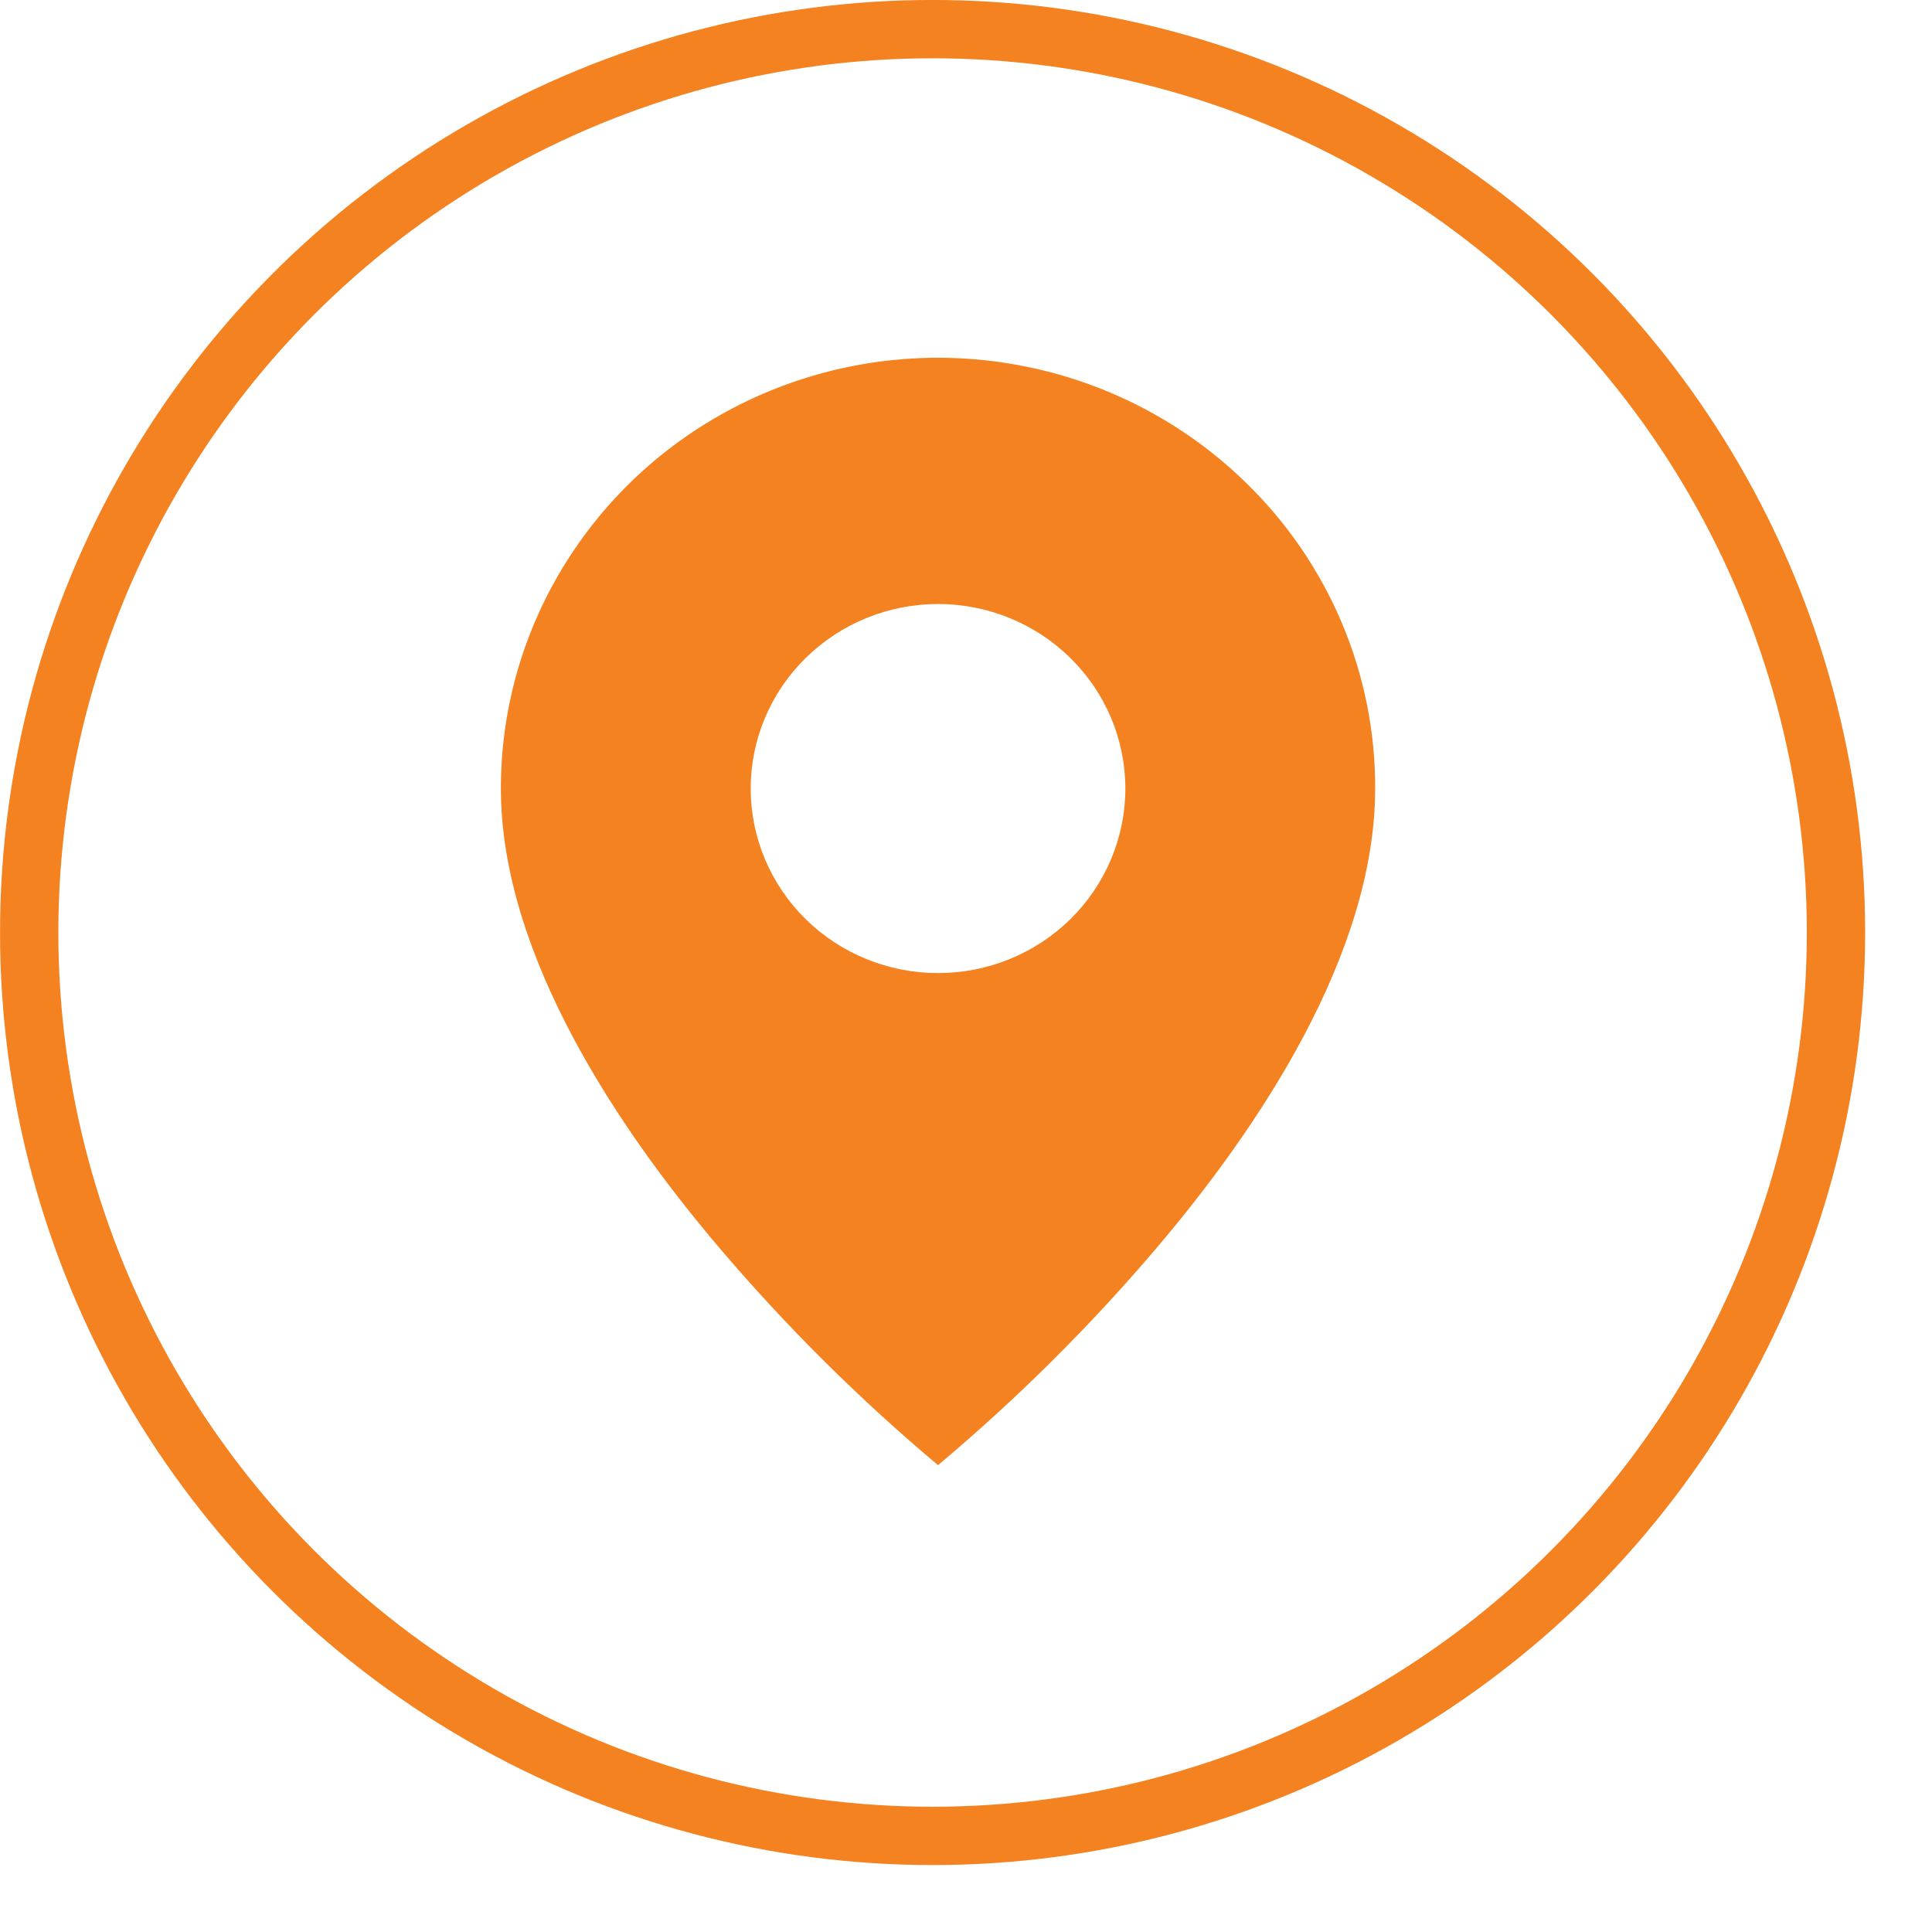
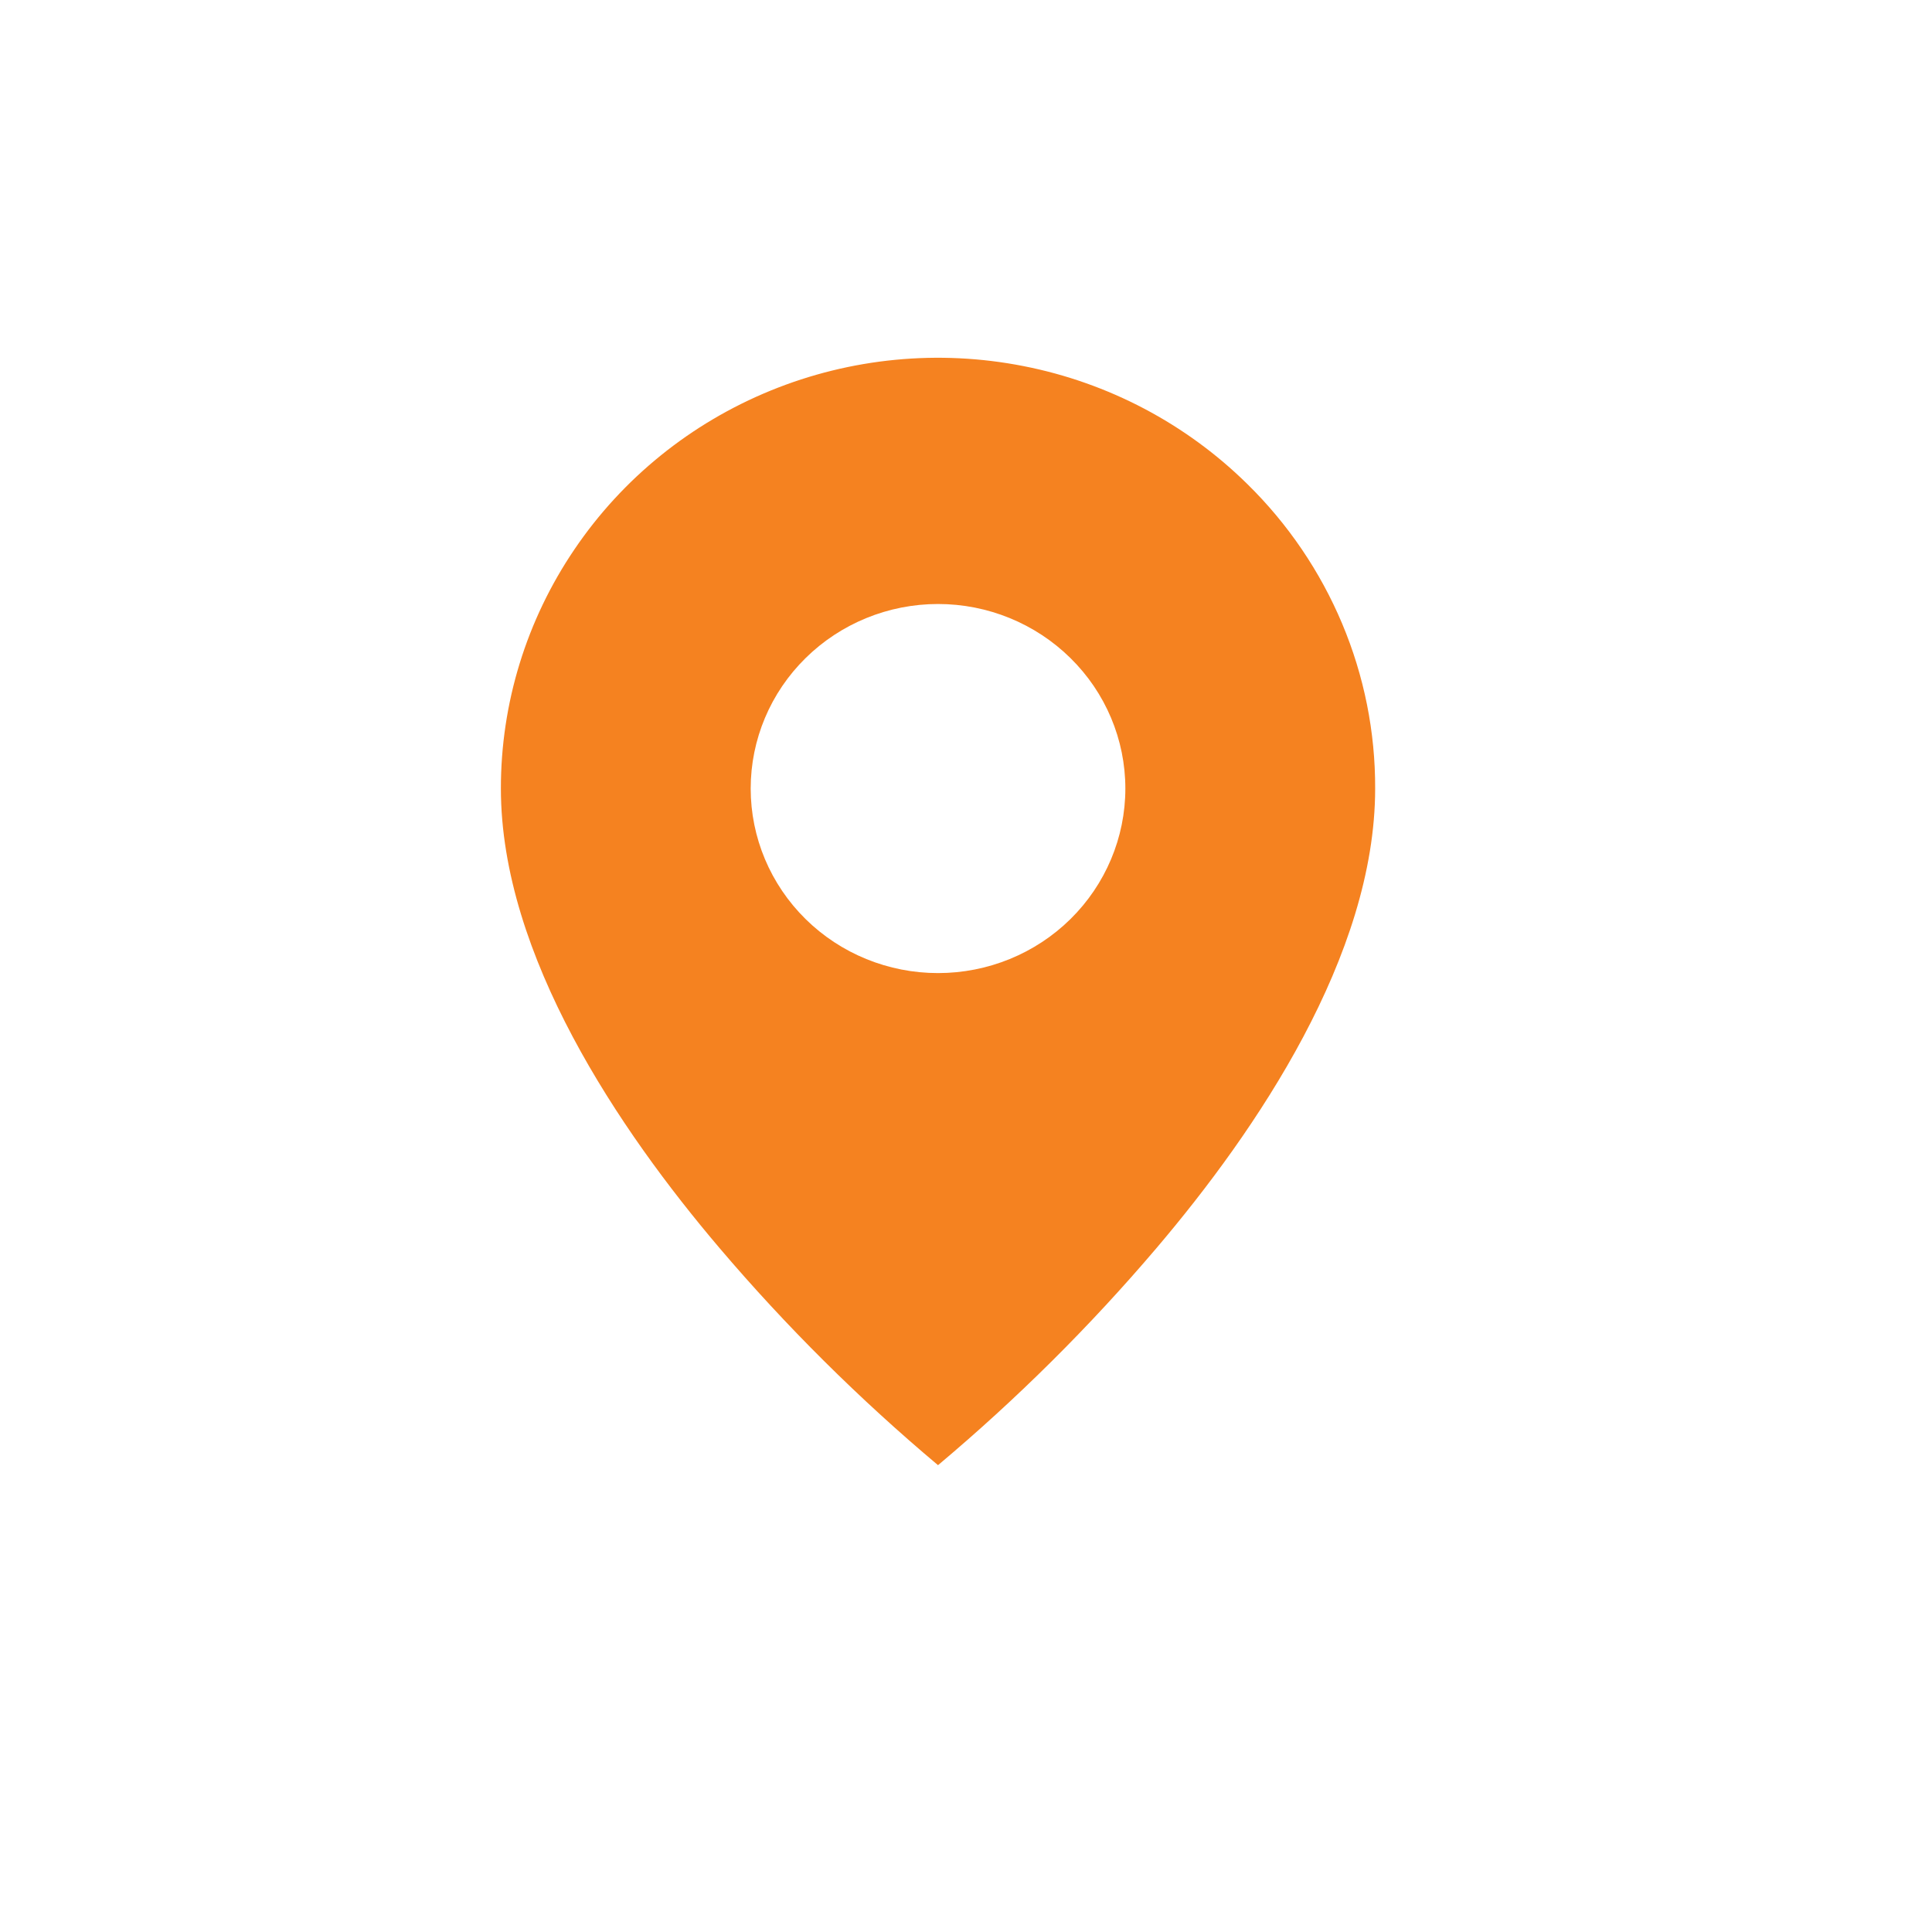
<svg xmlns="http://www.w3.org/2000/svg" width="27" height="27" viewBox="0 0 27 27" fill="none">
  <path d="M13.109 20.476C12.007 19.55 10.985 18.535 10.055 17.441C8.658 15.798 7 13.352 7 11.02C6.999 9.83 7.357 8.666 8.029 7.676C8.7 6.685 9.654 5.914 10.771 5.458C11.888 5.002 13.117 4.883 14.302 5.116C15.488 5.348 16.576 5.922 17.431 6.764C18 7.322 18.45 7.986 18.757 8.716C19.064 9.447 19.221 10.23 19.218 11.02C19.218 13.352 17.56 15.798 16.163 17.441C15.233 18.535 14.211 19.55 13.109 20.476ZM13.109 8.441C12.415 8.441 11.749 8.713 11.258 9.197C10.767 9.68 10.491 10.336 10.491 11.02C10.491 11.704 10.767 12.36 11.258 12.844C11.749 13.328 12.415 13.599 13.109 13.599C13.803 13.599 14.469 13.328 14.96 12.844C15.451 12.36 15.727 11.704 15.727 11.02C15.727 10.336 15.451 9.68 14.96 9.197C14.469 8.713 13.803 8.441 13.109 8.441Z" fill="#F58220" />
-   <circle cx="13.033" cy="13.032" r="12.625" stroke="#F58220" stroke-width="0.815" />
</svg>